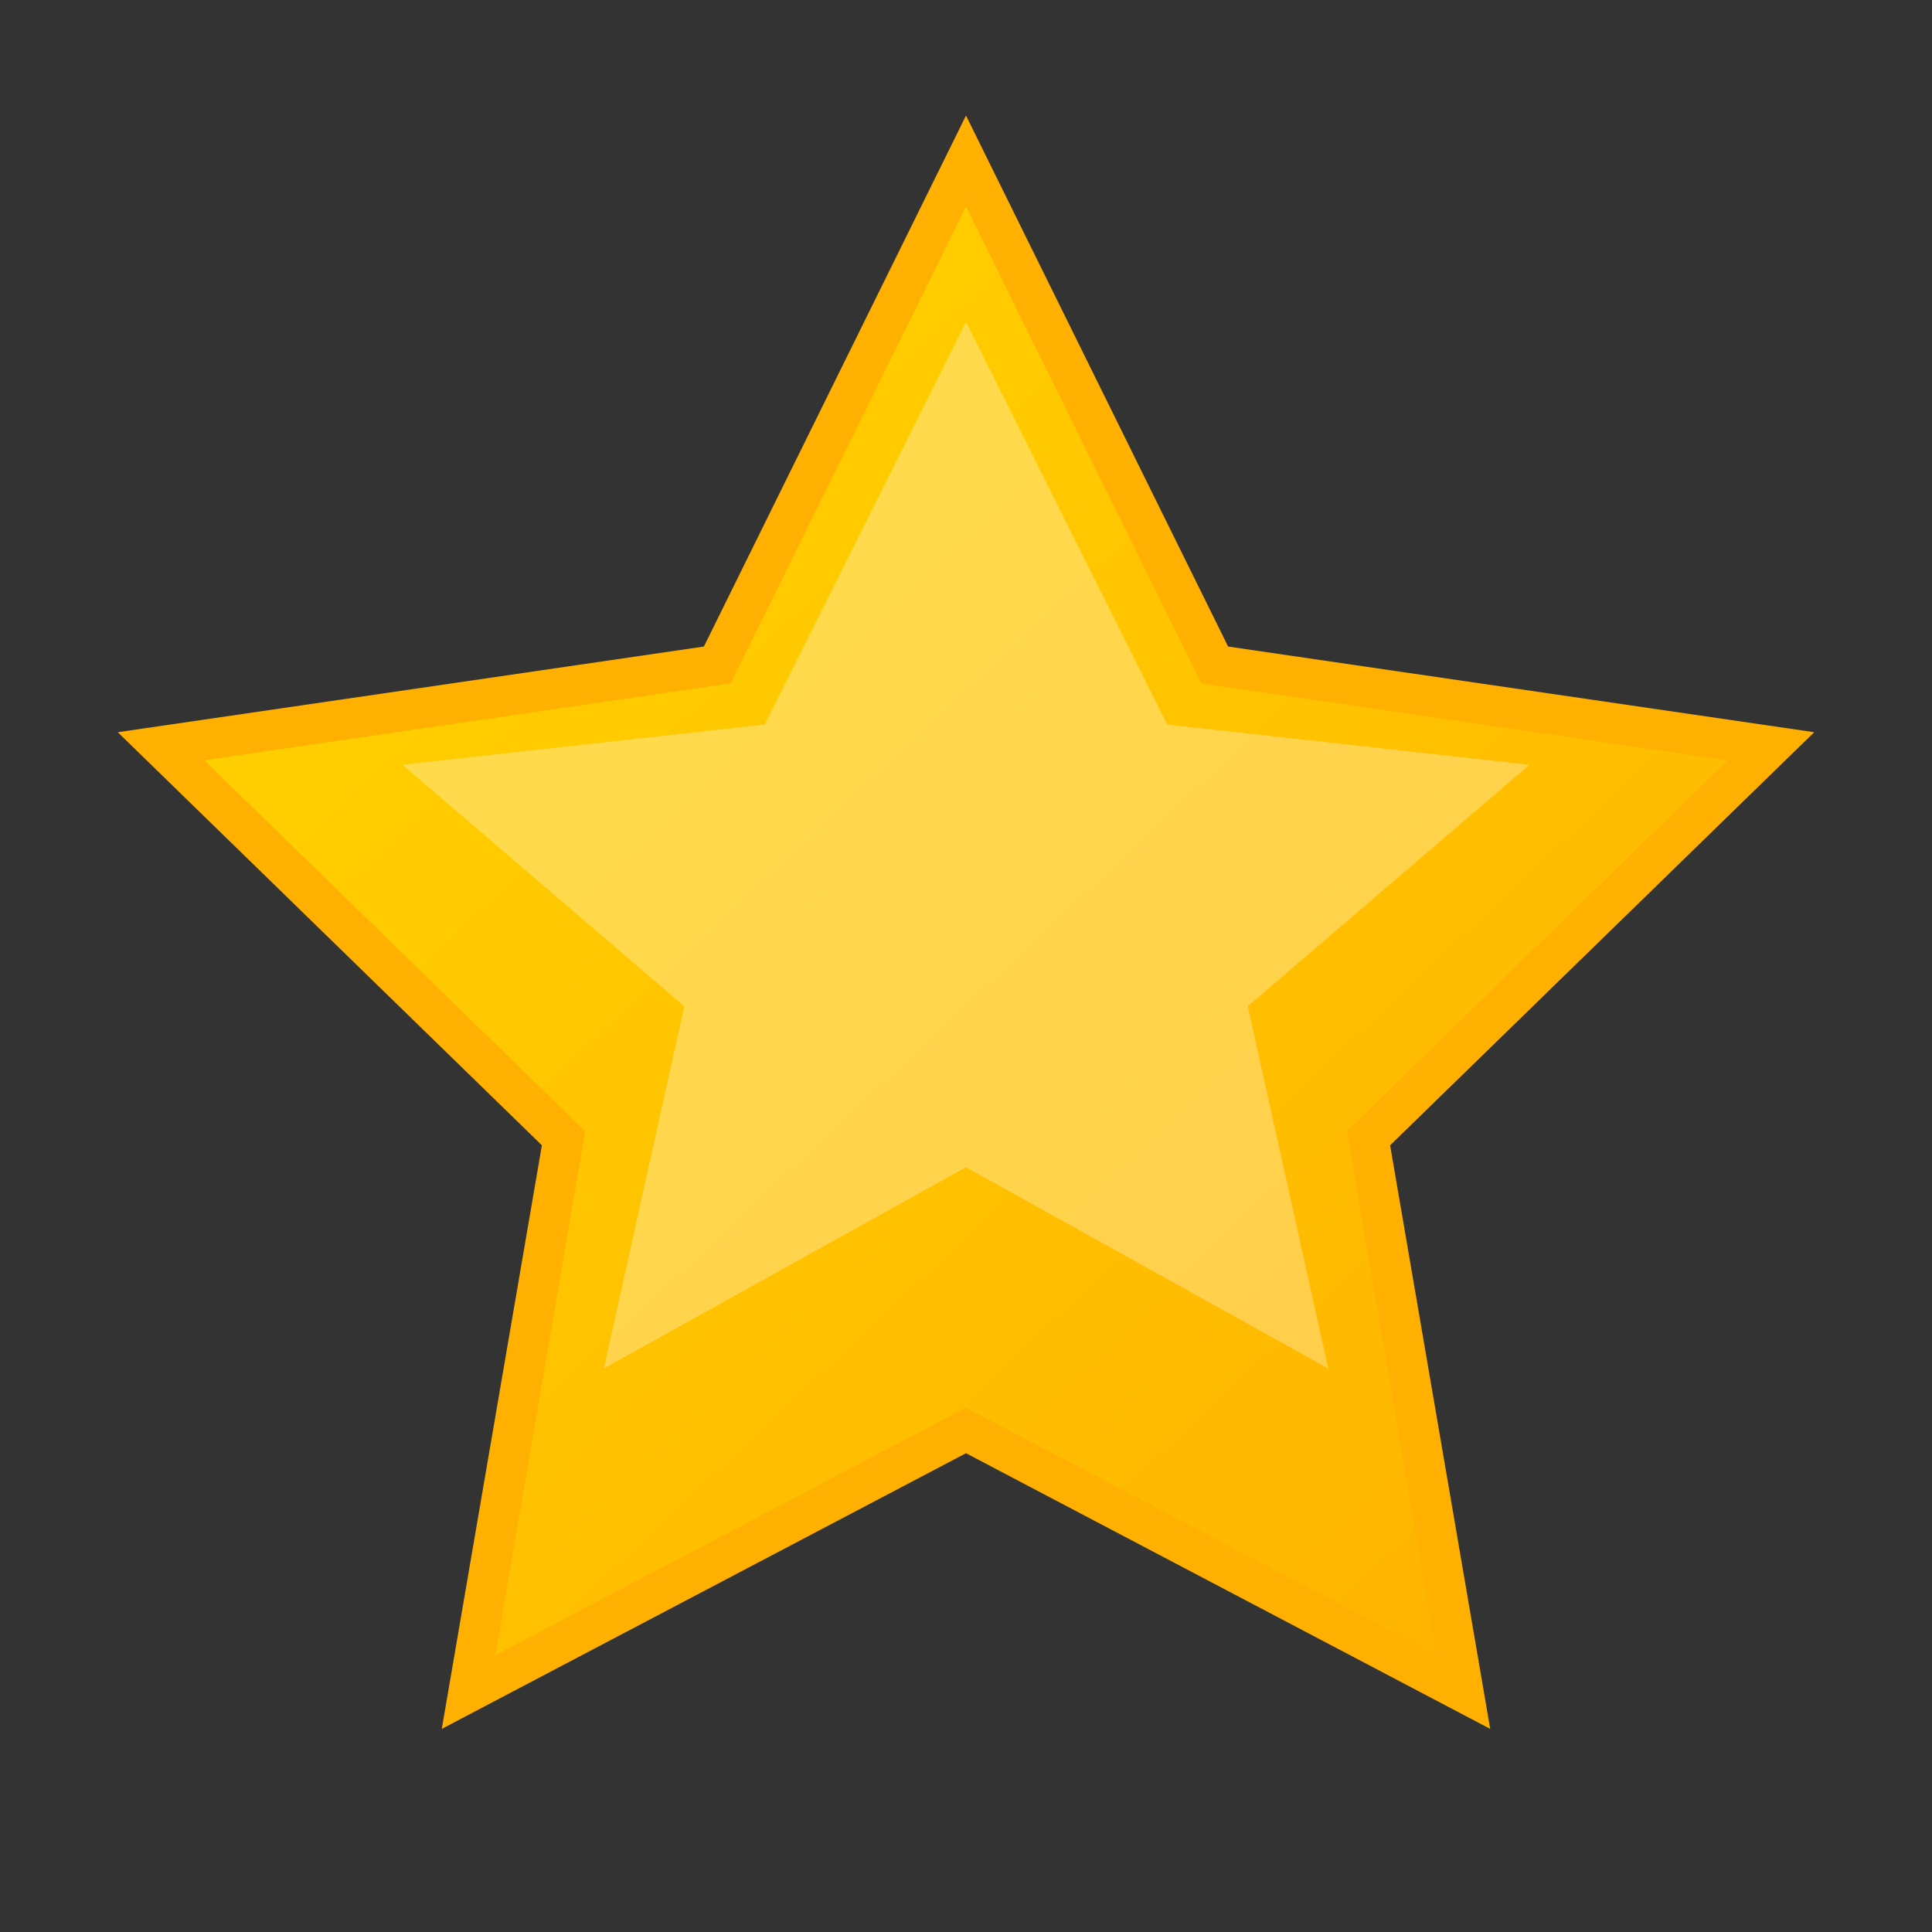
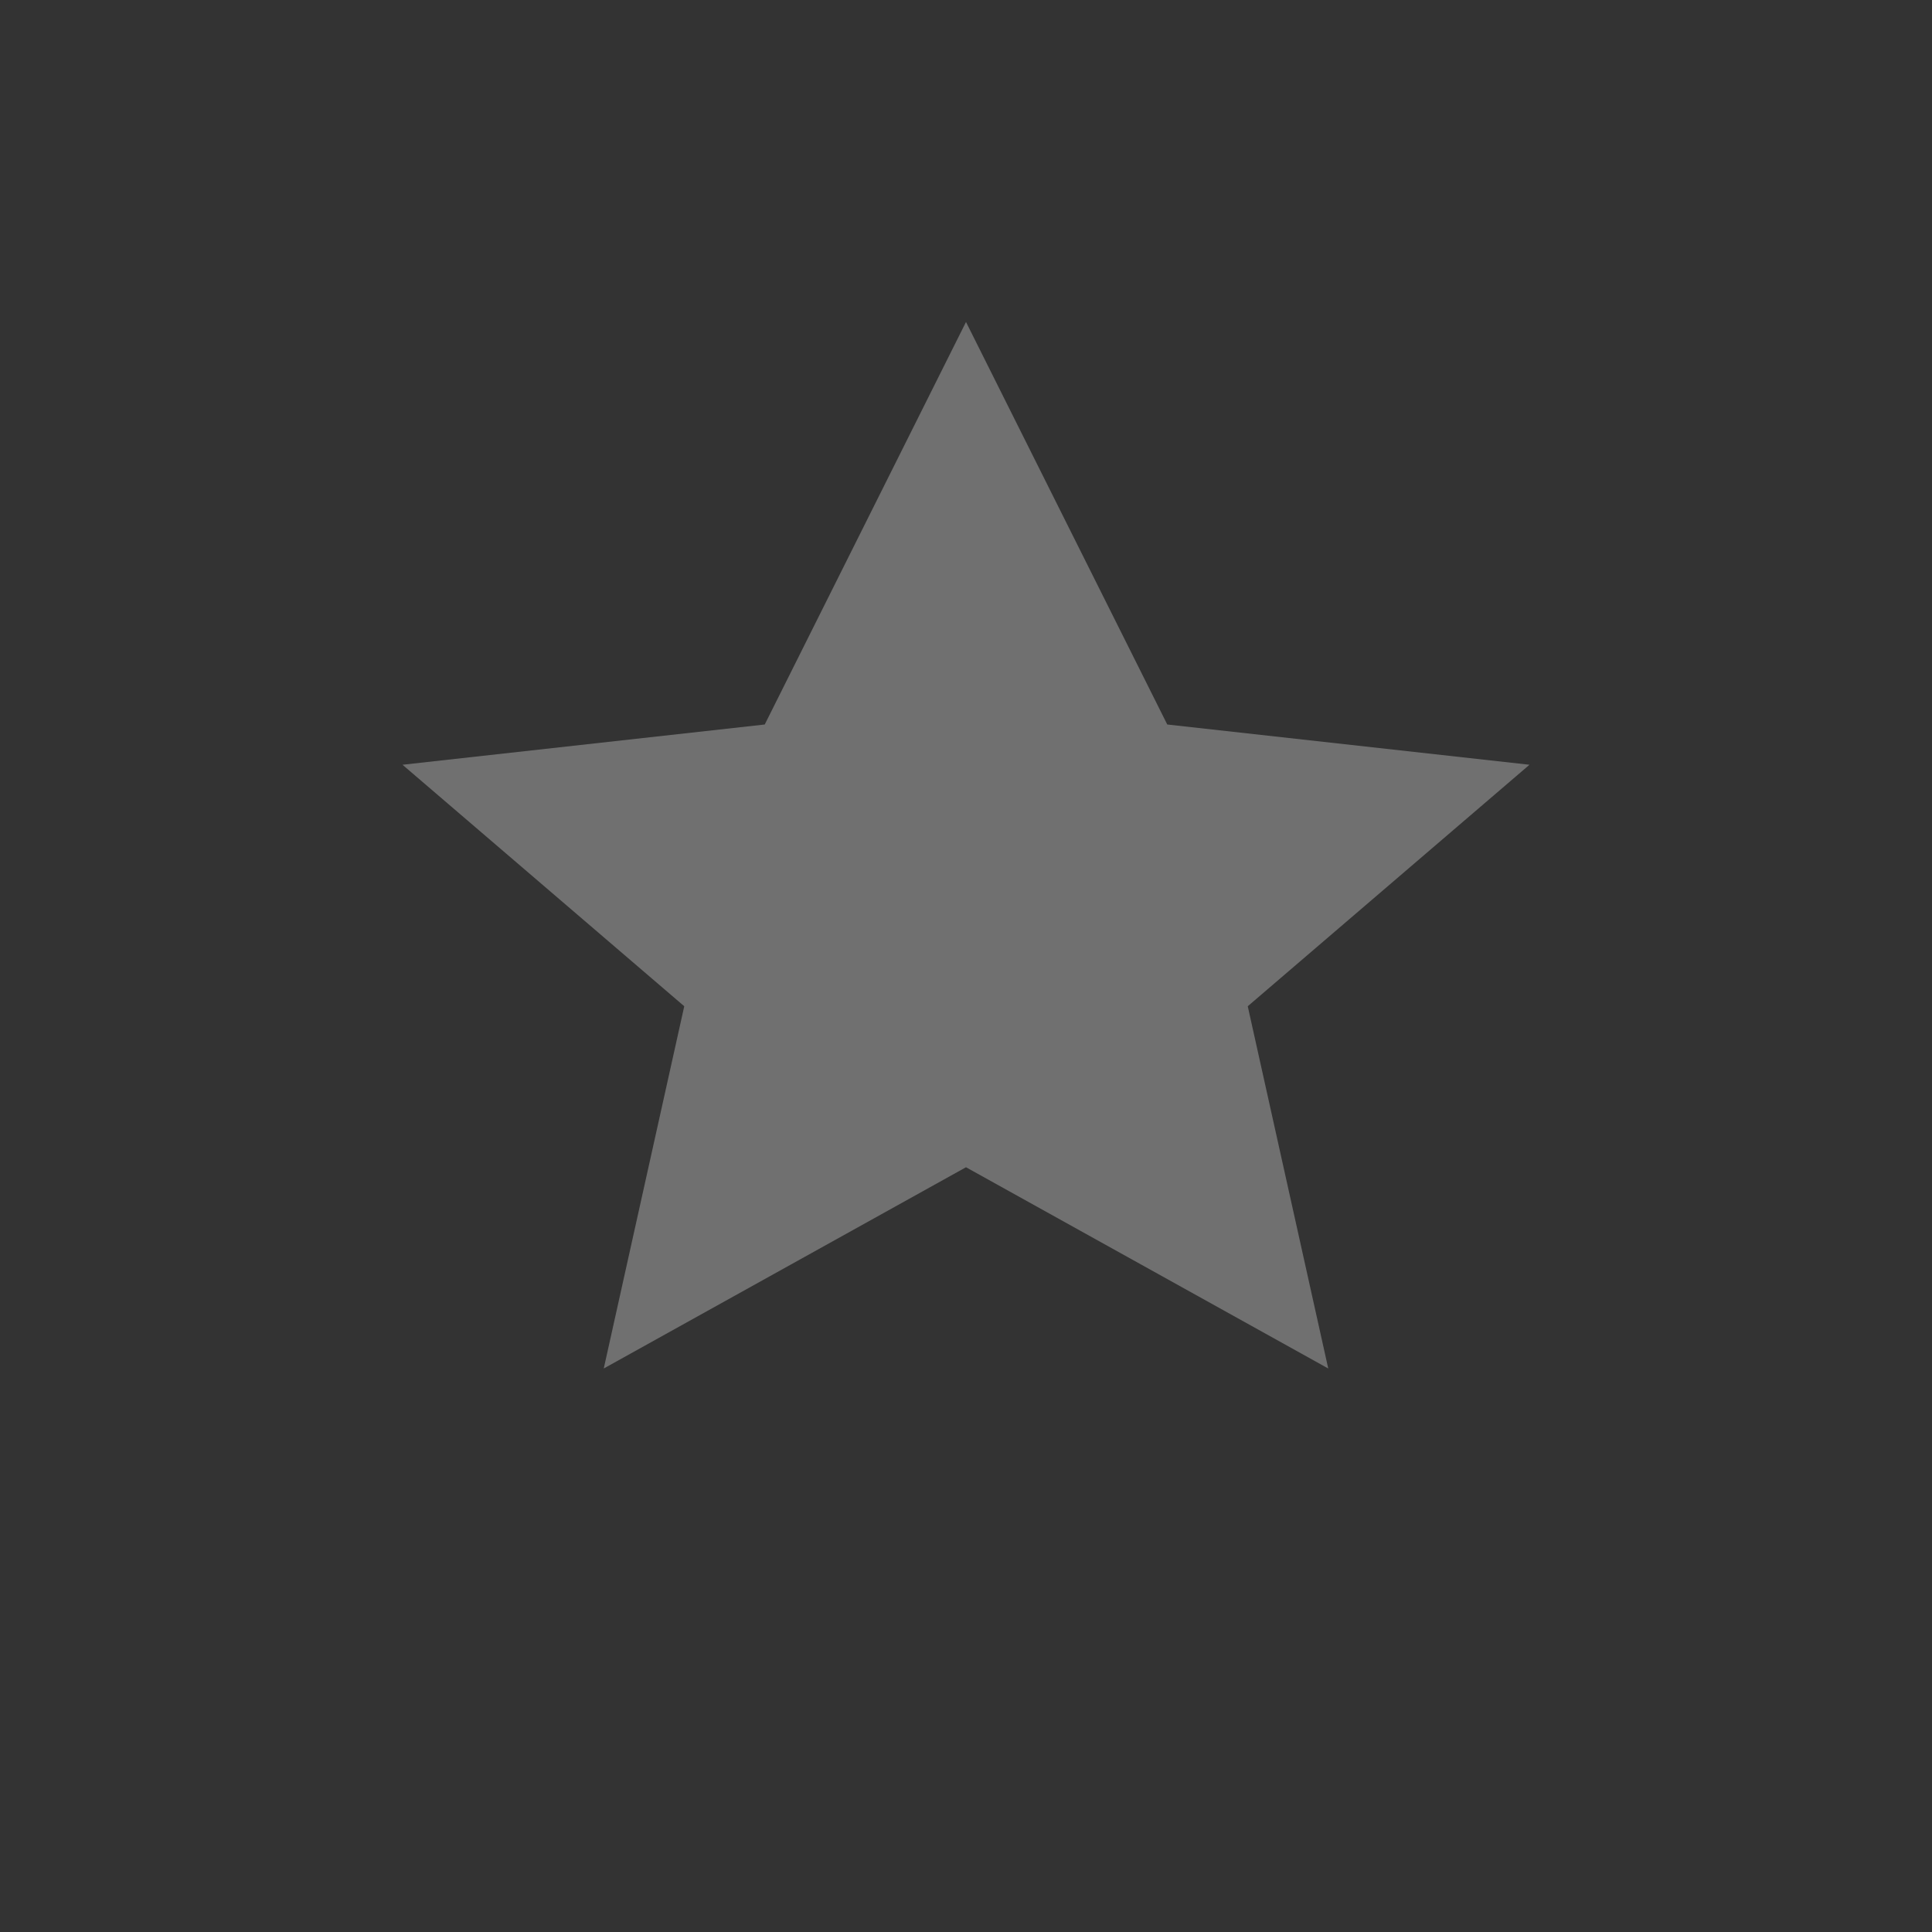
<svg xmlns="http://www.w3.org/2000/svg" width="24" height="24" viewBox="0 0 24 24" fill="none">
  <rect x="0" y="0" width="24" height="24" fill="#333333" stroke="none" />
  <defs>
    <linearGradient id="starGradient" x1="0%" y1="0%" x2="100%" y2="100%">
      <stop offset="0%" style="stop-color:#ffd700" />
      <stop offset="100%" style="stop-color:#ffb000" />
    </linearGradient>
  </defs>
-   <polygon points="12,2 15.09,8.26 22,9.27 17,14.14 18.18,21.02 12,17.77 5.82,21.02 7,14.14 2,9.27 8.91,8.26" fill="url(#starGradient)" stroke="#ffb000" stroke-width="0.5" />
  <polygon points="12,4 14.5,9 19,9.5 15.5,12.5 16.5,17 12,14.5 7.5,17 8.5,12.5 5,9.5 9.5,9" fill="#fff" opacity="0.3" />
</svg>